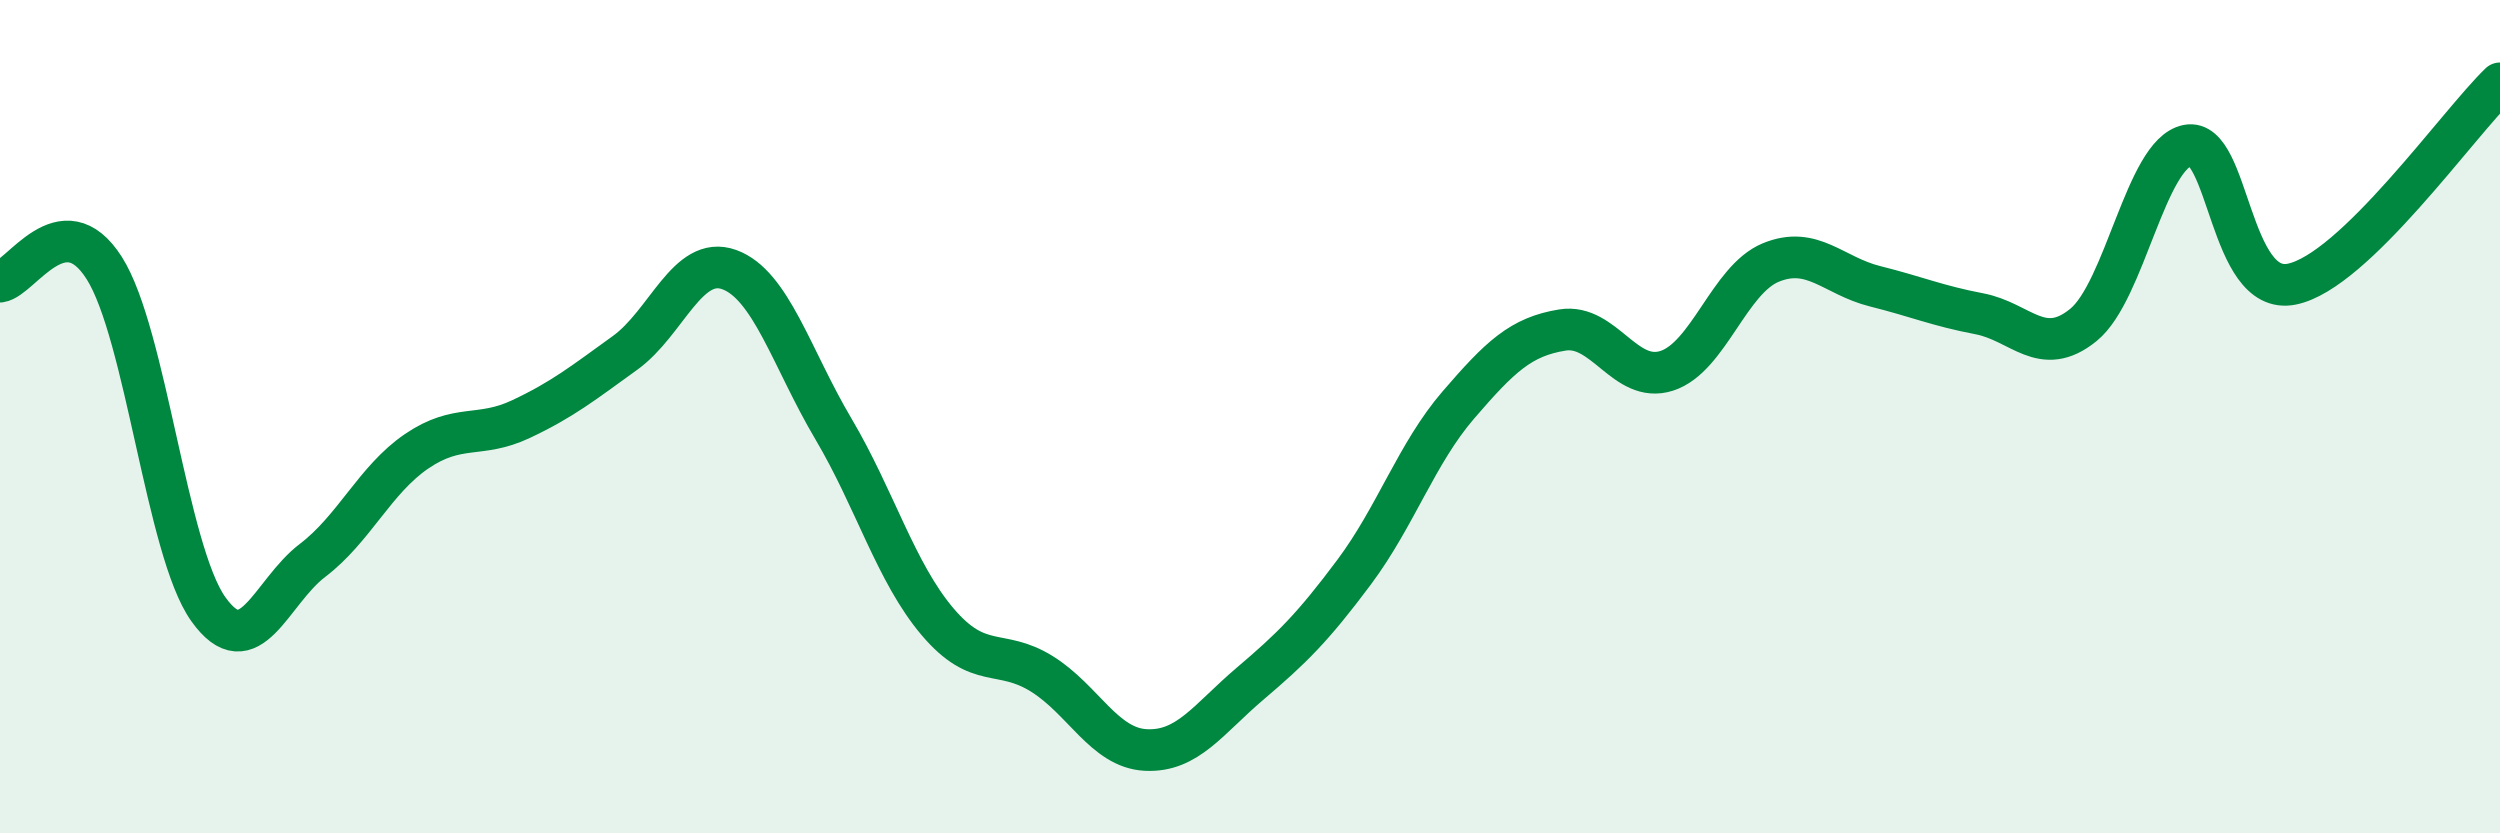
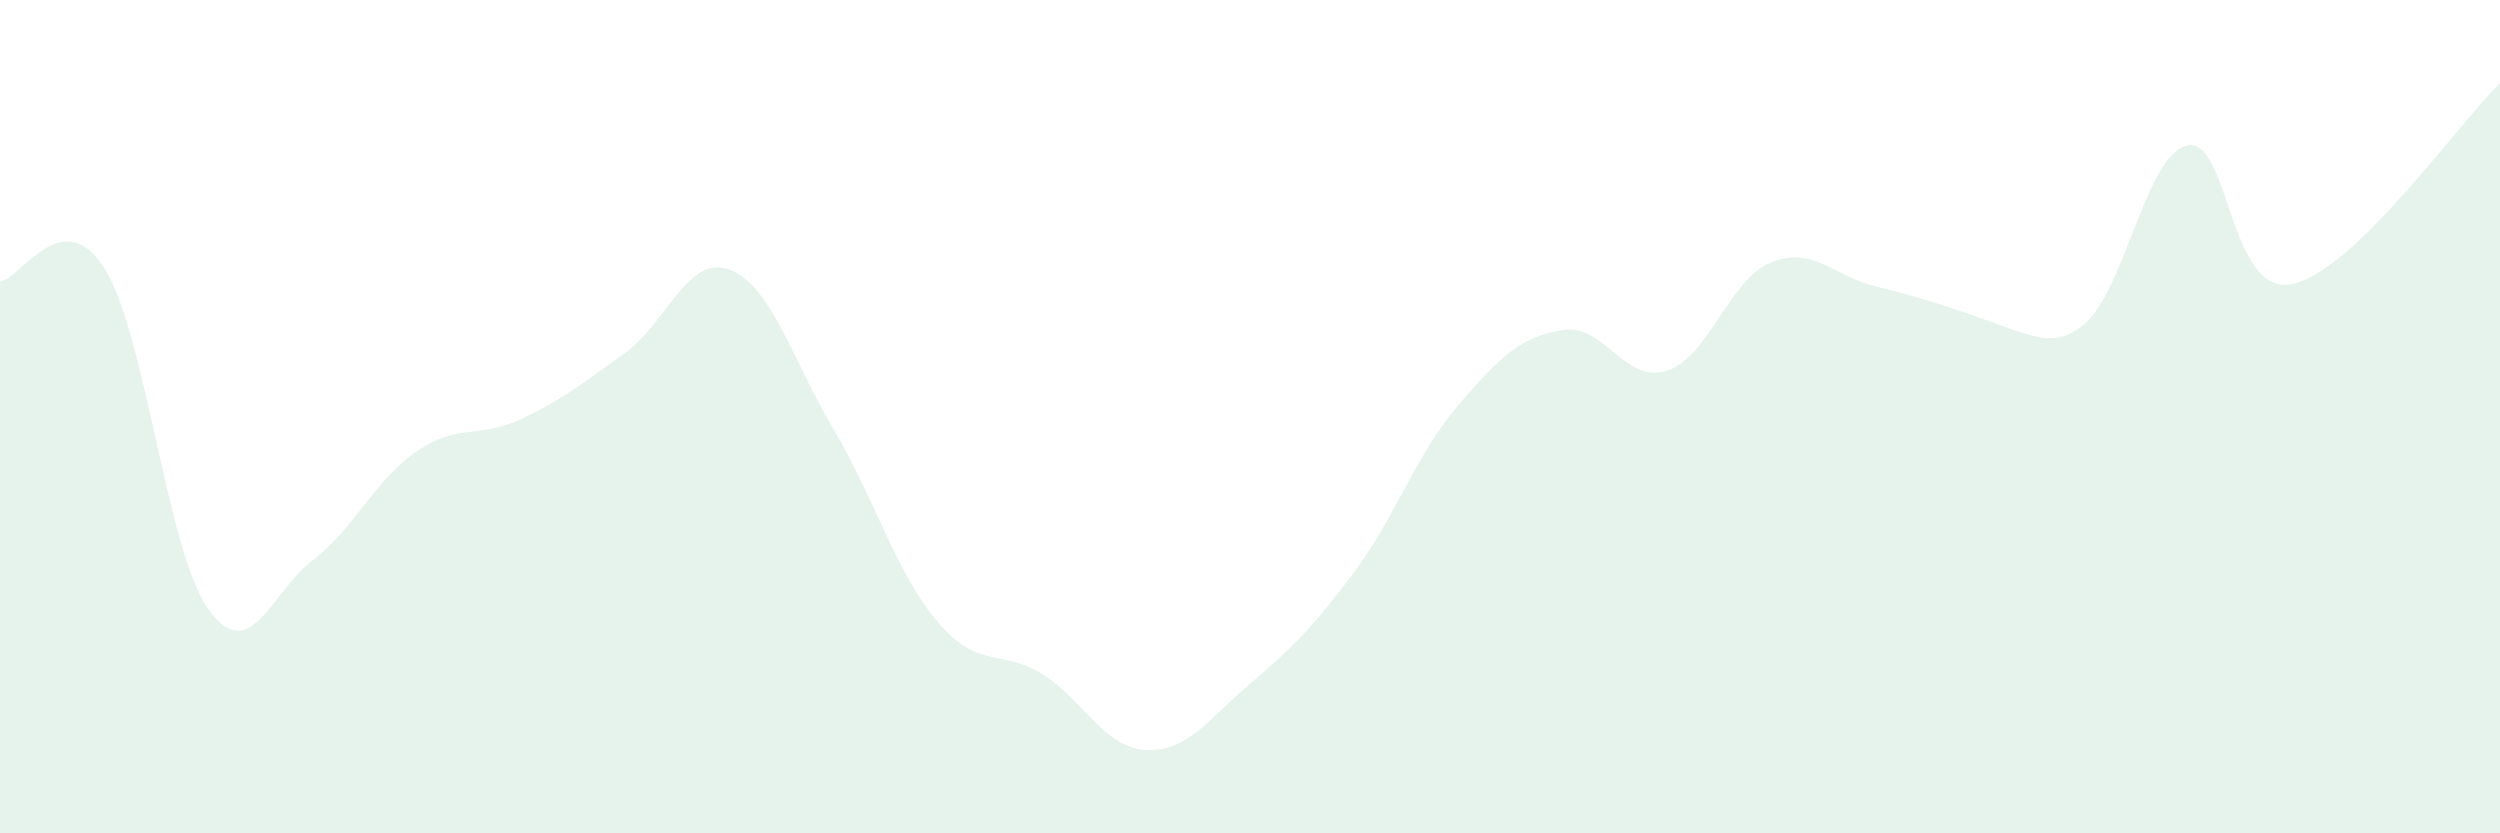
<svg xmlns="http://www.w3.org/2000/svg" width="60" height="20" viewBox="0 0 60 20">
-   <path d="M 0,6.76 C 0.5,6.69 1.5,4.86 2.5,6.43 C 3.5,8 4,13.22 5,14.62 C 6,16.02 6.5,14.21 7.5,13.45 C 8.5,12.69 9,11.51 10,10.83 C 11,10.15 11.5,10.53 12.5,10.06 C 13.5,9.59 14,9.19 15,8.47 C 16,7.75 16.5,6.11 17.5,6.47 C 18.5,6.83 19,8.6 20,10.29 C 21,11.98 21.5,13.74 22.5,14.92 C 23.5,16.1 24,15.55 25,16.17 C 26,16.79 26.5,17.95 27.5,18 C 28.5,18.05 29,17.26 30,16.41 C 31,15.56 31.5,15.07 32.5,13.73 C 33.5,12.39 34,10.88 35,9.72 C 36,8.56 36.5,8.08 37.5,7.92 C 38.5,7.76 39,9.22 40,8.9 C 41,8.58 41.5,6.71 42.5,6.3 C 43.5,5.89 44,6.62 45,6.87 C 46,7.12 46.5,7.34 47.5,7.53 C 48.5,7.72 49,8.61 50,7.8 C 51,6.99 51.5,3.69 52.5,3.49 C 53.5,3.29 53.5,7.12 55,6.82 C 56.5,6.52 59,2.96 60,2L60 20L0 20Z" fill="#008740" opacity="0.1" stroke-linecap="round" stroke-linejoin="round" />
-   <path d="M 0,6.76 C 0.5,6.69 1.5,4.86 2.5,6.43 C 3.5,8 4,13.22 5,14.62 C 6,16.02 6.5,14.21 7.5,13.45 C 8.5,12.69 9,11.51 10,10.83 C 11,10.15 11.5,10.53 12.5,10.06 C 13.5,9.59 14,9.19 15,8.47 C 16,7.75 16.5,6.11 17.5,6.47 C 18.5,6.83 19,8.6 20,10.29 C 21,11.98 21.5,13.74 22.5,14.92 C 23.5,16.1 24,15.55 25,16.17 C 26,16.79 26.5,17.95 27.5,18 C 28.5,18.05 29,17.26 30,16.41 C 31,15.56 31.5,15.07 32.5,13.73 C 33.5,12.39 34,10.88 35,9.72 C 36,8.56 36.5,8.08 37.5,7.92 C 38.5,7.76 39,9.22 40,8.9 C 41,8.58 41.5,6.71 42.5,6.3 C 43.5,5.89 44,6.62 45,6.87 C 46,7.12 46.5,7.34 47.5,7.53 C 48.5,7.72 49,8.61 50,7.8 C 51,6.99 51.5,3.69 52.5,3.49 C 53.5,3.29 53.5,7.12 55,6.82 C 56.5,6.52 59,2.96 60,2" stroke="#008740" stroke-width="1" fill="none" stroke-linecap="round" stroke-linejoin="round" />
+   <path d="M 0,6.76 C 0.5,6.69 1.5,4.86 2.5,6.43 C 3.5,8 4,13.22 5,14.62 C 6,16.02 6.5,14.21 7.5,13.45 C 8.5,12.69 9,11.51 10,10.83 C 11,10.15 11.5,10.53 12.5,10.06 C 13.5,9.59 14,9.19 15,8.47 C 16,7.75 16.5,6.11 17.5,6.47 C 18.5,6.83 19,8.6 20,10.29 C 21,11.98 21.5,13.74 22.5,14.92 C 23.5,16.1 24,15.55 25,16.17 C 26,16.79 26.5,17.95 27.5,18 C 28.5,18.05 29,17.26 30,16.41 C 31,15.56 31.5,15.07 32.5,13.73 C 33.5,12.39 34,10.88 35,9.72 C 36,8.56 36.5,8.08 37.5,7.92 C 38.5,7.76 39,9.22 40,8.9 C 41,8.58 41.5,6.71 42.5,6.3 C 43.5,5.89 44,6.62 45,6.87 C 48.5,7.72 49,8.61 50,7.8 C 51,6.99 51.5,3.69 52.5,3.49 C 53.5,3.29 53.5,7.12 55,6.82 C 56.5,6.52 59,2.96 60,2L60 20L0 20Z" fill="#008740" opacity="0.1" stroke-linecap="round" stroke-linejoin="round" />
</svg>